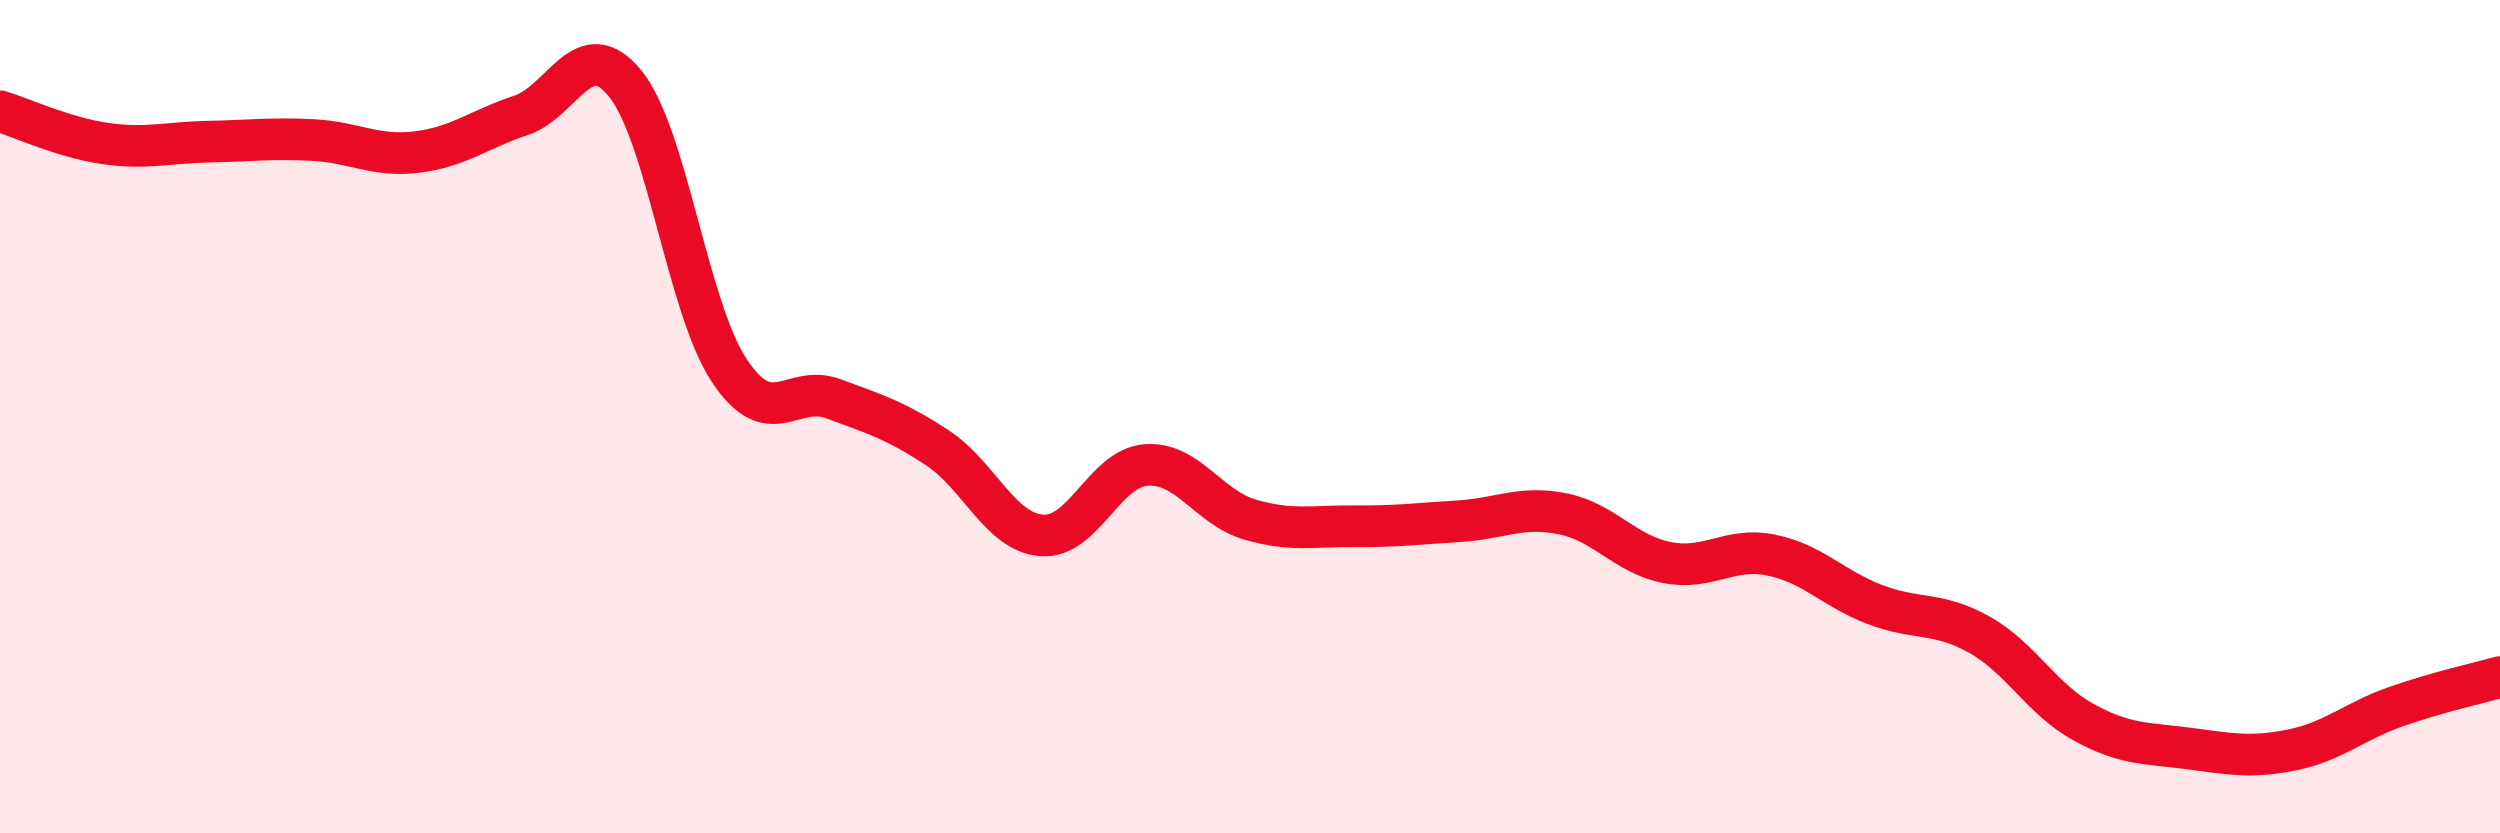
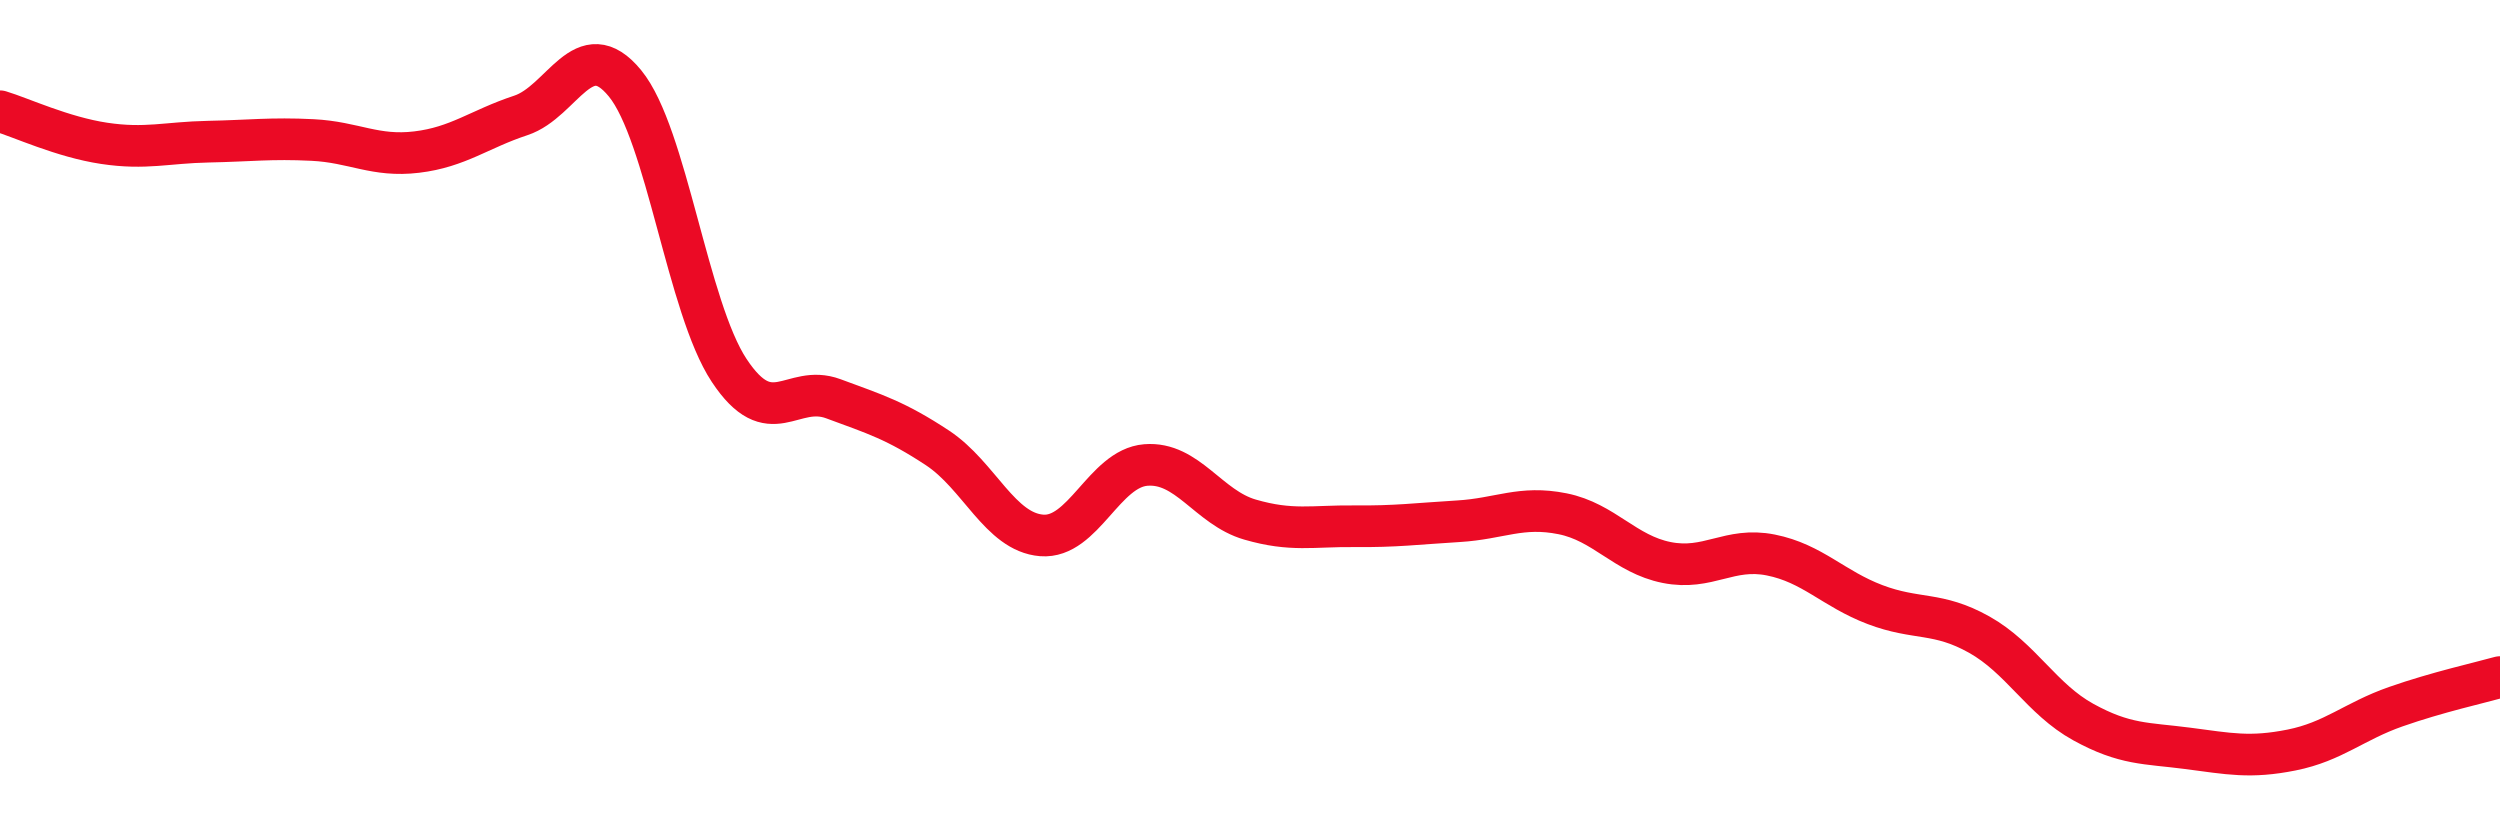
<svg xmlns="http://www.w3.org/2000/svg" width="60" height="20" viewBox="0 0 60 20">
-   <path d="M 0,2.67 C 0.5,2.82 1.5,3.29 2.5,3.44 C 3.5,3.59 4,3.42 5,3.4 C 6,3.38 6.5,3.31 7.5,3.36 C 8.5,3.41 9,3.77 10,3.65 C 11,3.53 11.5,3.1 12.5,2.77 C 13.5,2.44 14,0.78 15,2 C 16,3.22 16.5,7.38 17.5,8.89 C 18.5,10.4 19,9.2 20,9.57 C 21,9.94 21.5,10.09 22.5,10.75 C 23.5,11.41 24,12.77 25,12.85 C 26,12.93 26.5,11.24 27.5,11.16 C 28.5,11.08 29,12.18 30,12.47 C 31,12.76 31.5,12.62 32.5,12.63 C 33.5,12.64 34,12.57 35,12.51 C 36,12.45 36.5,12.13 37.5,12.33 C 38.5,12.53 39,13.3 40,13.5 C 41,13.7 41.5,13.12 42.5,13.32 C 43.5,13.52 44,14.13 45,14.51 C 46,14.89 46.5,14.67 47.5,15.23 C 48.5,15.79 49,16.78 50,17.33 C 51,17.88 51.5,17.83 52.5,17.96 C 53.5,18.09 54,18.2 55,18 C 56,17.8 56.5,17.31 57.5,16.96 C 58.5,16.61 59.5,16.39 60,16.25L60 20L0 20Z" fill="#EB0A25" opacity="0.1" stroke-linecap="round" stroke-linejoin="round" />
  <path d="M 0,2.67 C 0.5,2.82 1.5,3.29 2.5,3.44 C 3.5,3.59 4,3.42 5,3.4 C 6,3.38 6.5,3.31 7.5,3.36 C 8.5,3.41 9,3.77 10,3.65 C 11,3.53 11.5,3.1 12.5,2.77 C 13.5,2.44 14,0.78 15,2 C 16,3.22 16.5,7.38 17.5,8.89 C 18.5,10.4 19,9.2 20,9.57 C 21,9.94 21.5,10.09 22.5,10.75 C 23.5,11.41 24,12.77 25,12.85 C 26,12.93 26.5,11.24 27.5,11.16 C 28.5,11.08 29,12.18 30,12.47 C 31,12.76 31.5,12.62 32.5,12.63 C 33.5,12.64 34,12.57 35,12.51 C 36,12.45 36.5,12.13 37.5,12.33 C 38.5,12.53 39,13.3 40,13.5 C 41,13.7 41.5,13.12 42.5,13.32 C 43.5,13.52 44,14.13 45,14.51 C 46,14.89 46.5,14.67 47.5,15.23 C 48.5,15.79 49,16.78 50,17.33 C 51,17.88 51.5,17.83 52.5,17.96 C 53.5,18.09 54,18.2 55,18 C 56,17.8 56.5,17.31 57.5,16.96 C 58.5,16.61 59.5,16.39 60,16.25" stroke="#EB0A25" stroke-width="1" fill="none" stroke-linecap="round" stroke-linejoin="round" />
</svg>